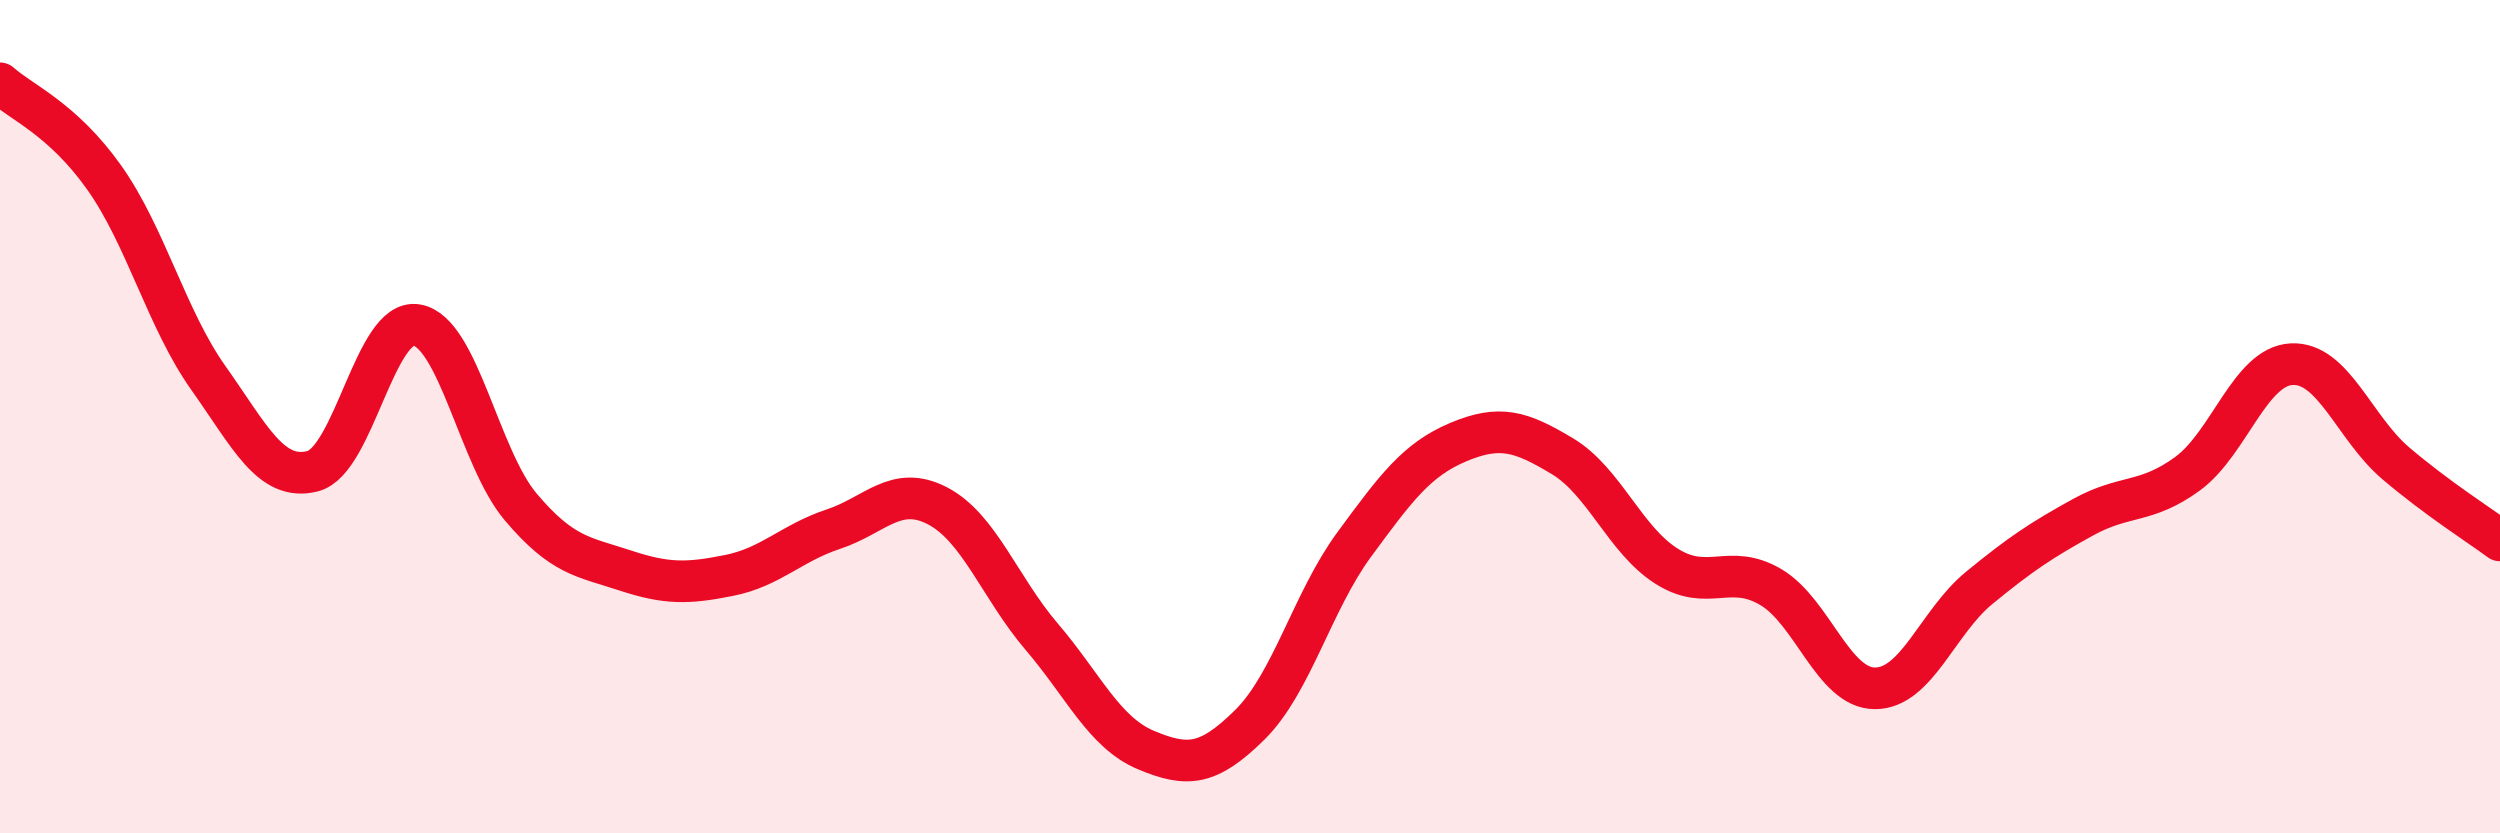
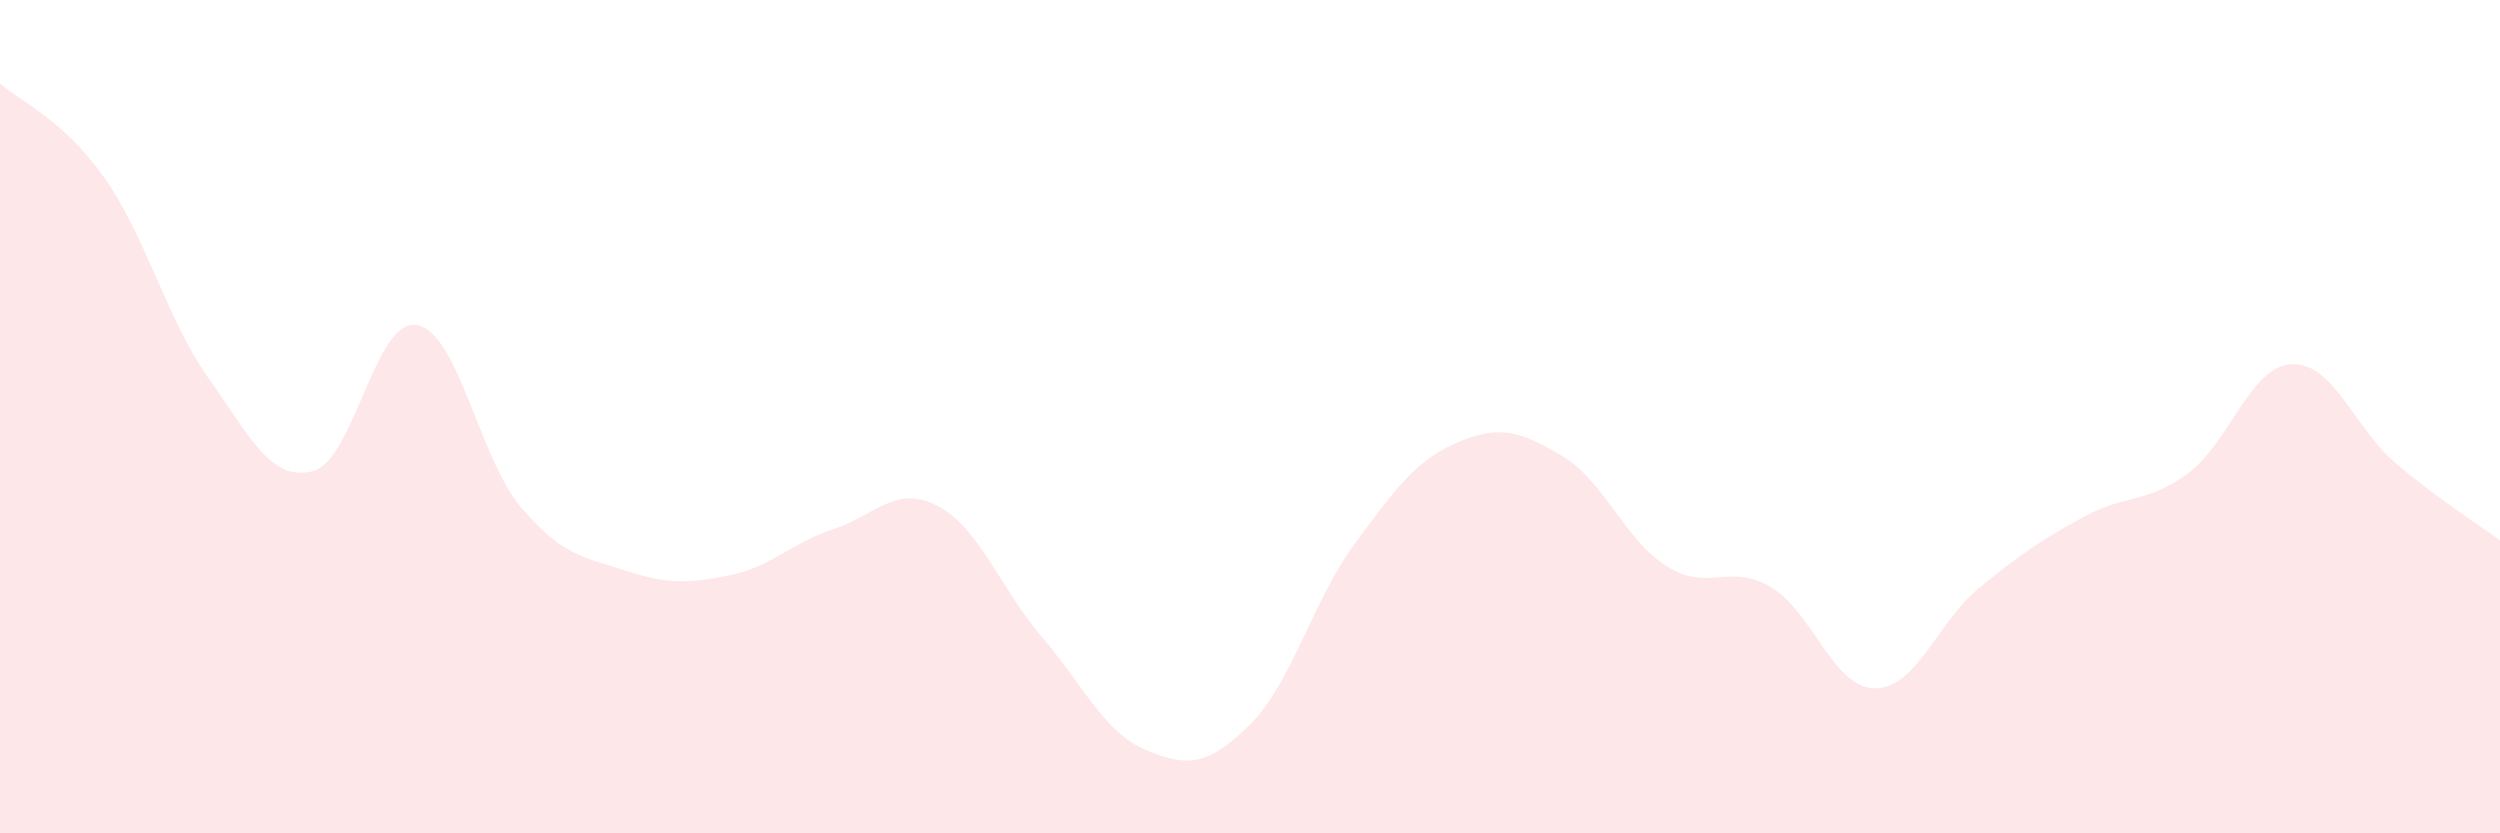
<svg xmlns="http://www.w3.org/2000/svg" width="60" height="20" viewBox="0 0 60 20">
  <path d="M 0,2 C 0.5,2.45 1.5,2.85 2.5,4.26 C 3.5,5.67 4,7.66 5,9.07 C 6,10.48 6.5,11.56 7.5,11.31 C 8.5,11.06 9,7.63 10,7.8 C 11,7.97 11.5,10.99 12.5,12.17 C 13.5,13.35 14,13.36 15,13.69 C 16,14.02 16.5,14.01 17.5,13.81 C 18.5,13.61 19,13.03 20,12.7 C 21,12.37 21.5,11.62 22.5,12.14 C 23.5,12.66 24,14.11 25,15.28 C 26,16.45 26.5,17.58 27.5,18 C 28.5,18.42 29,18.38 30,17.39 C 31,16.4 31.5,14.43 32.5,13.07 C 33.5,11.71 34,11.03 35,10.61 C 36,10.19 36.5,10.35 37.5,10.95 C 38.5,11.55 39,12.96 40,13.59 C 41,14.22 41.5,13.5 42.5,14.09 C 43.5,14.68 44,16.52 45,16.52 C 46,16.52 46.5,14.93 47.5,14.11 C 48.5,13.29 49,12.96 50,12.41 C 51,11.86 51.5,12.1 52.5,11.37 C 53.5,10.64 54,8.79 55,8.74 C 56,8.69 56.5,10.27 57.5,11.12 C 58.5,11.97 59.5,12.6 60,12.97L60 20L0 20Z" fill="#EB0A25" opacity="0.1" stroke-linecap="round" stroke-linejoin="round" />
-   <path d="M 0,2 C 0.5,2.45 1.5,2.85 2.5,4.26 C 3.5,5.67 4,7.66 5,9.07 C 6,10.48 6.5,11.56 7.5,11.31 C 8.5,11.06 9,7.63 10,7.8 C 11,7.97 11.5,10.99 12.5,12.17 C 13.5,13.35 14,13.36 15,13.69 C 16,14.02 16.5,14.01 17.5,13.81 C 18.5,13.61 19,13.03 20,12.7 C 21,12.37 21.5,11.62 22.5,12.14 C 23.5,12.66 24,14.11 25,15.28 C 26,16.45 26.5,17.58 27.5,18 C 28.5,18.42 29,18.38 30,17.39 C 31,16.4 31.5,14.43 32.5,13.07 C 33.5,11.71 34,11.03 35,10.61 C 36,10.19 36.5,10.35 37.5,10.95 C 38.5,11.55 39,12.96 40,13.59 C 41,14.22 41.5,13.5 42.5,14.09 C 43.5,14.68 44,16.52 45,16.52 C 46,16.52 46.5,14.93 47.5,14.11 C 48.5,13.29 49,12.96 50,12.41 C 51,11.86 51.5,12.1 52.5,11.37 C 53.5,10.64 54,8.79 55,8.74 C 56,8.69 56.5,10.27 57.5,11.12 C 58.5,11.97 59.5,12.6 60,12.97" stroke="#EB0A25" stroke-width="1" fill="none" stroke-linecap="round" stroke-linejoin="round" />
</svg>